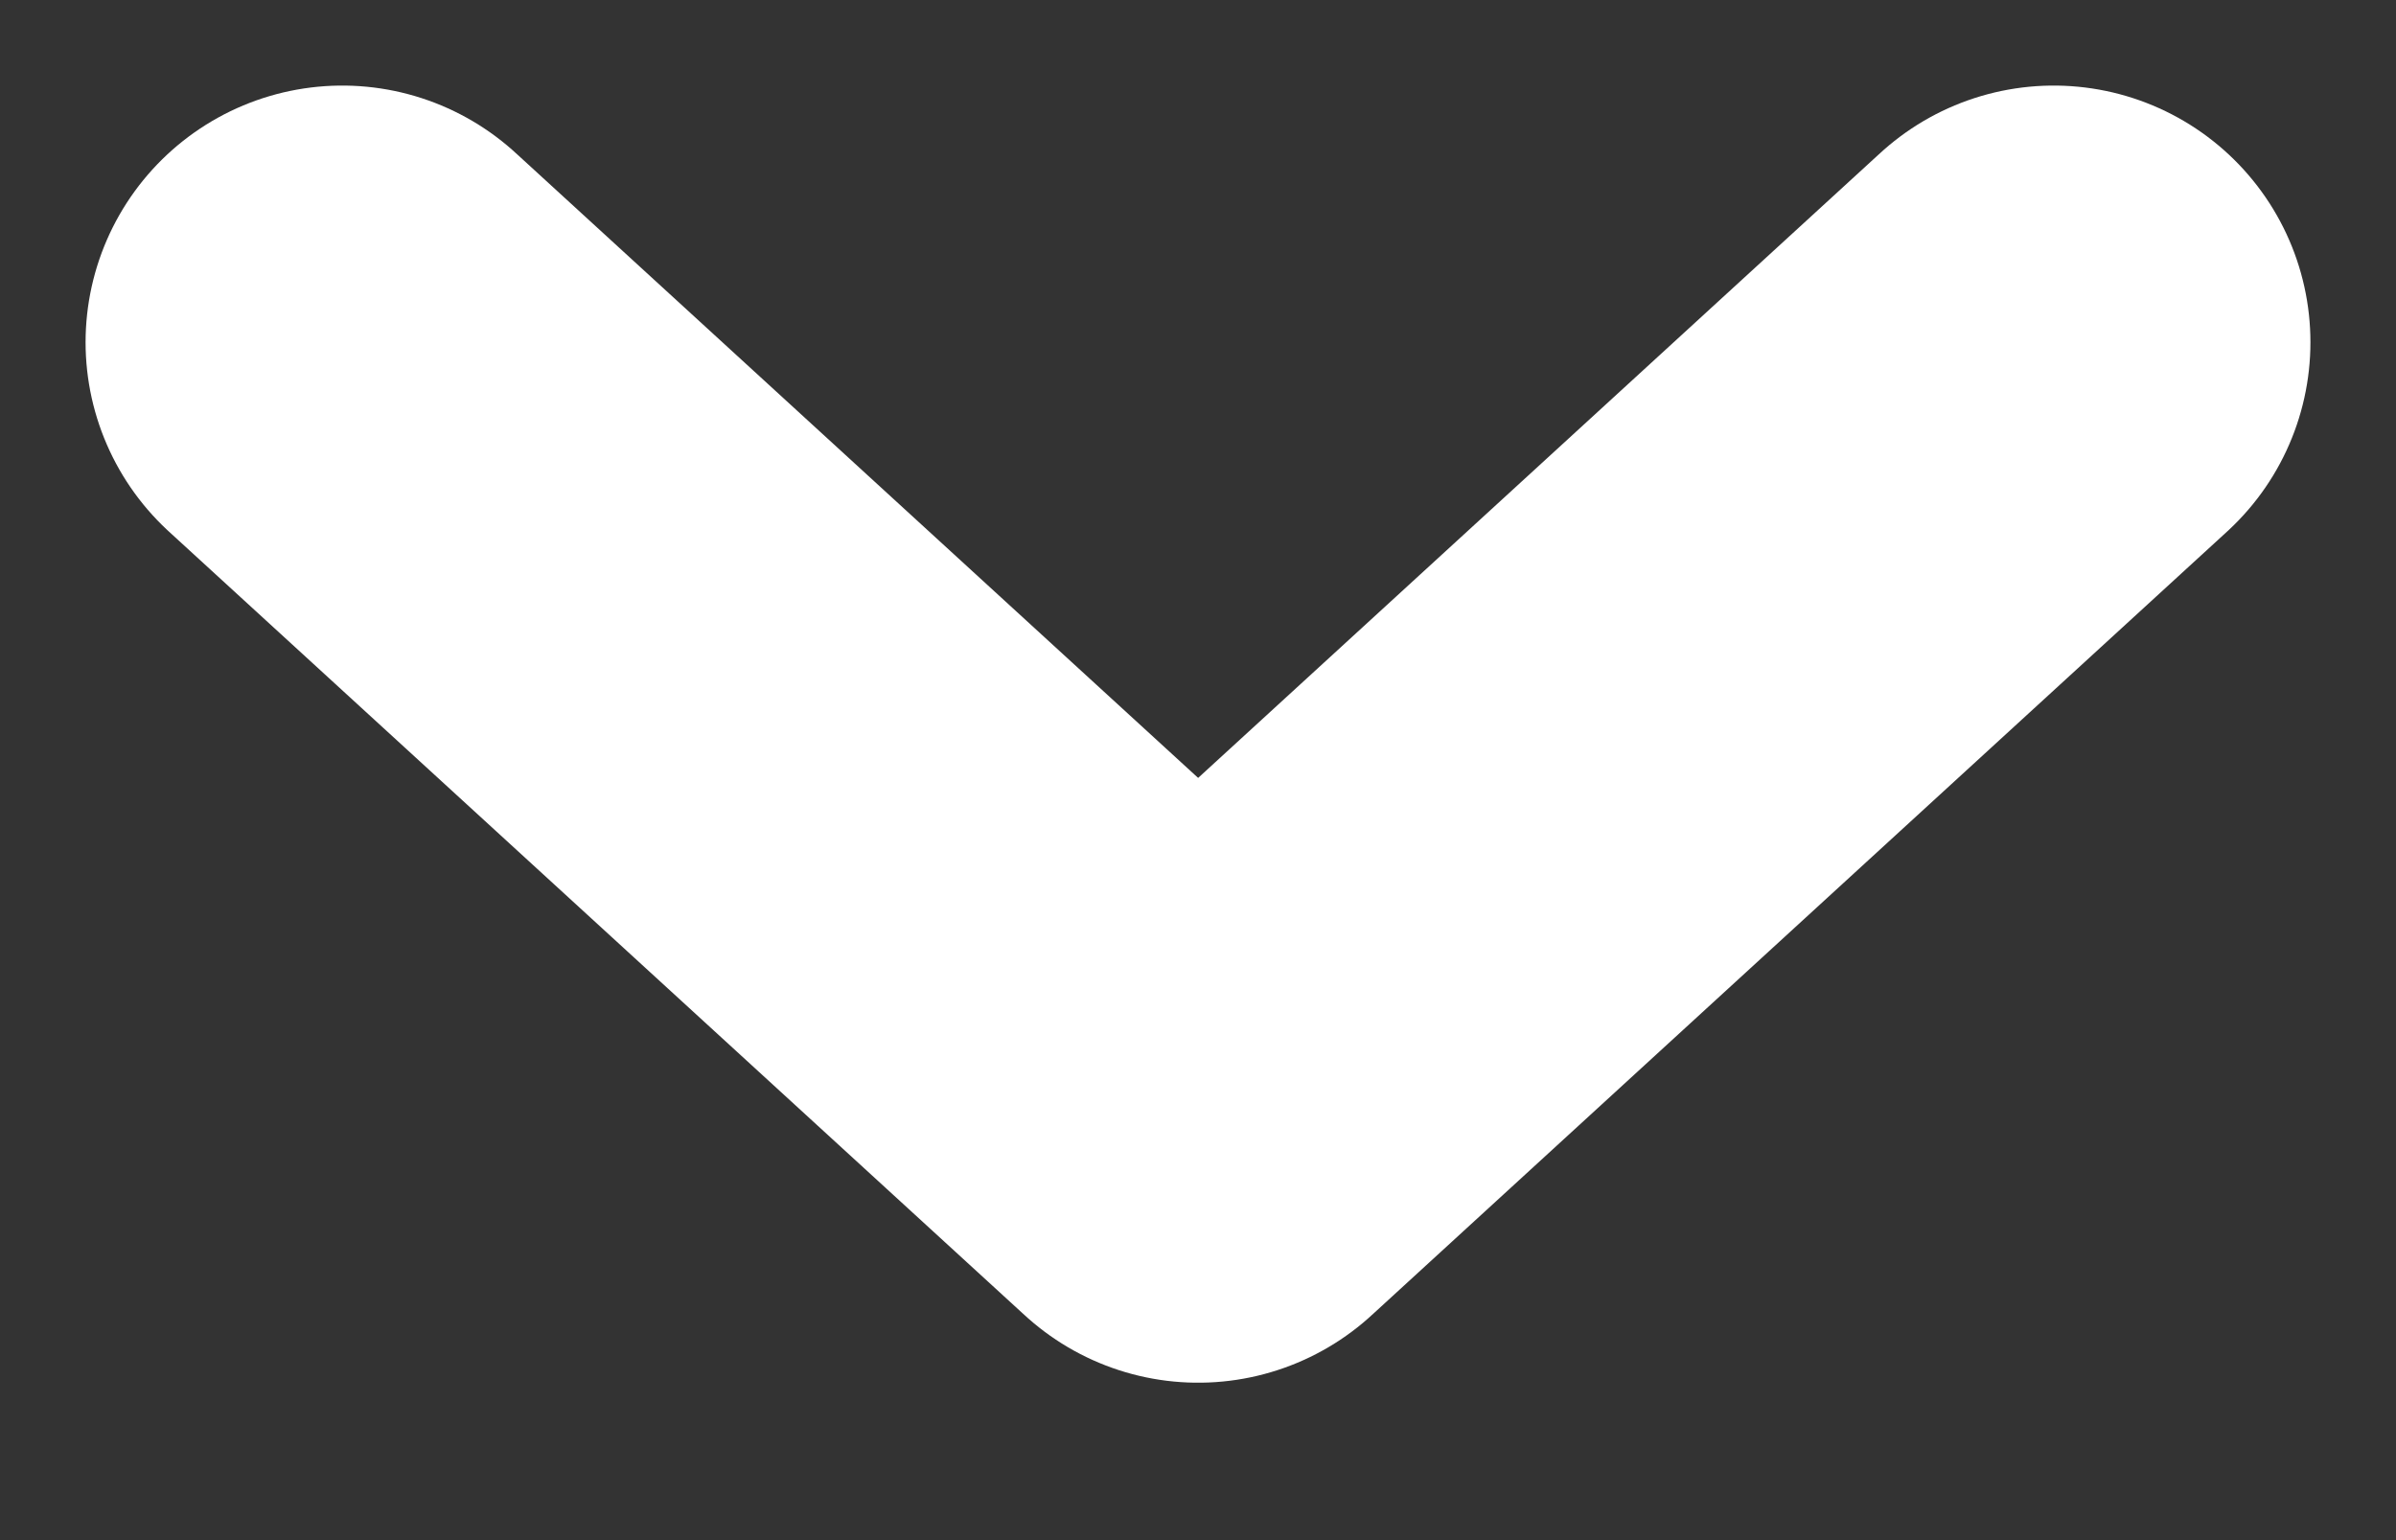
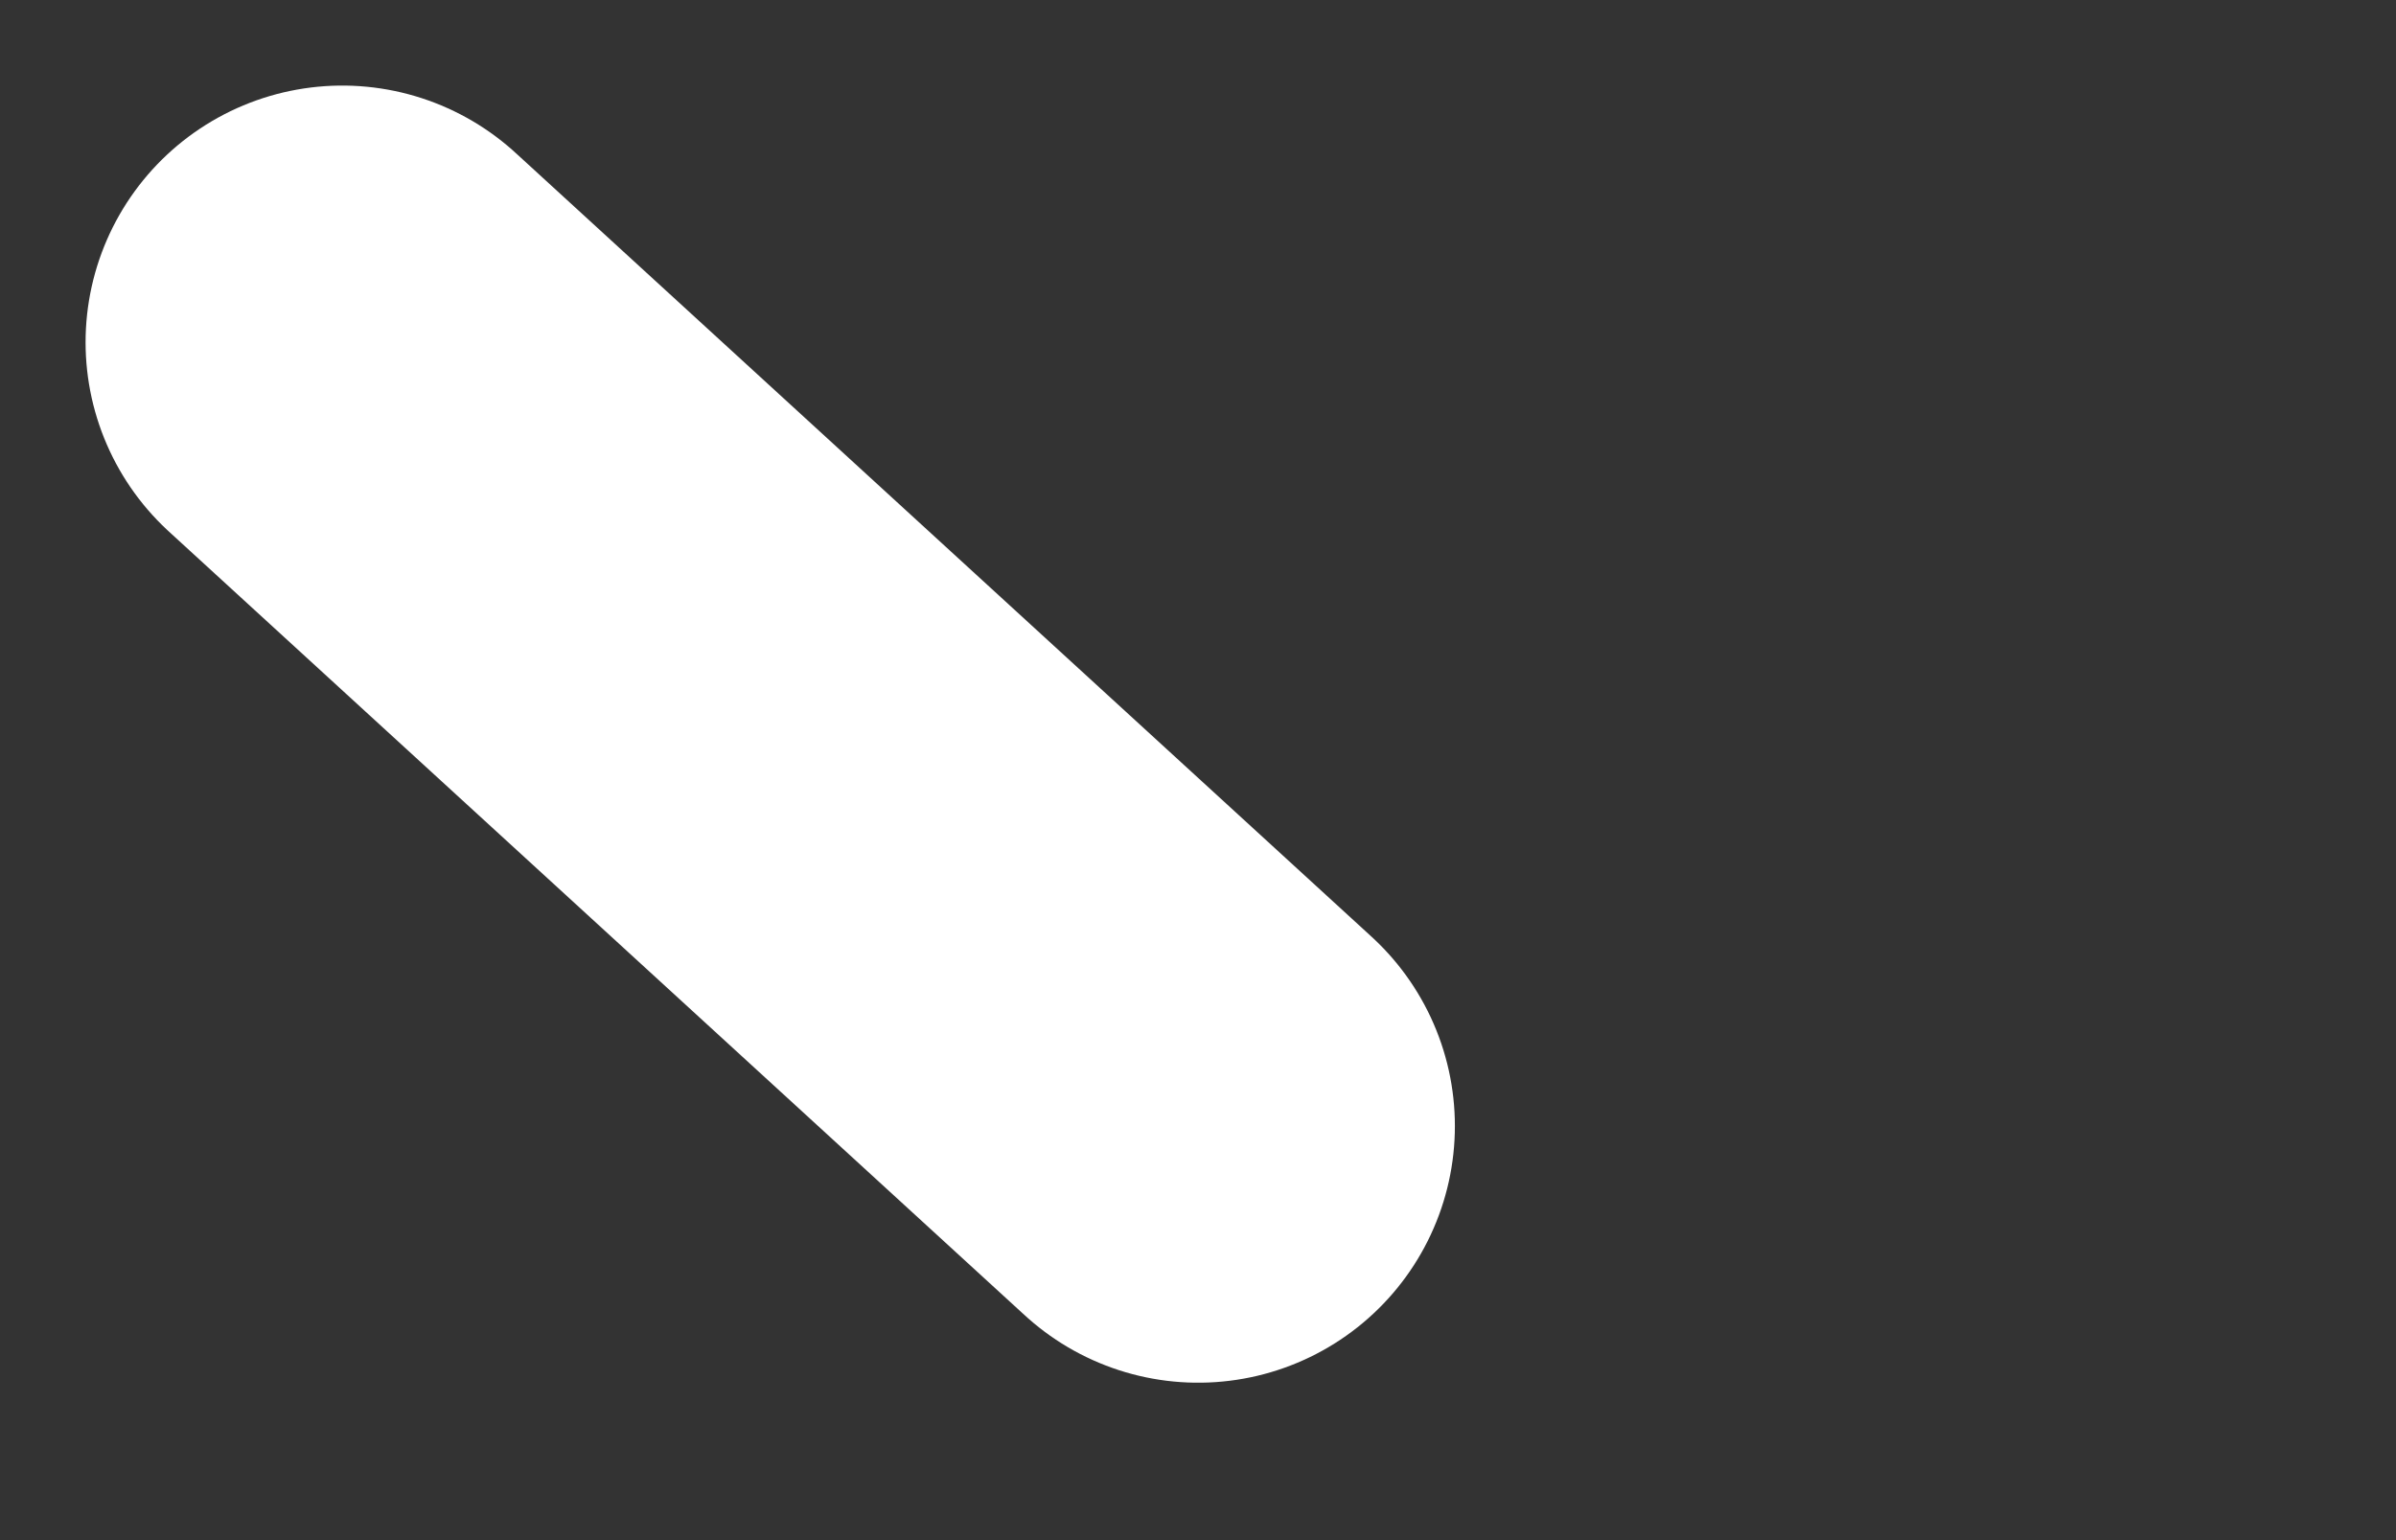
<svg xmlns="http://www.w3.org/2000/svg" width="14" height="9" viewBox="0 0 14 9" fill="none">
  <rect x="0" y="0" width="14" height="9" fill="#333333" stroke="none" />
-   <path d="M2 2L7.001 6.58L12 2" stroke="white" stroke-width="3" stroke-linecap="round" stroke-linejoin="round" />
+   <path d="M2 2L7.001 6.58" stroke="white" stroke-width="3" stroke-linecap="round" stroke-linejoin="round" />
</svg>